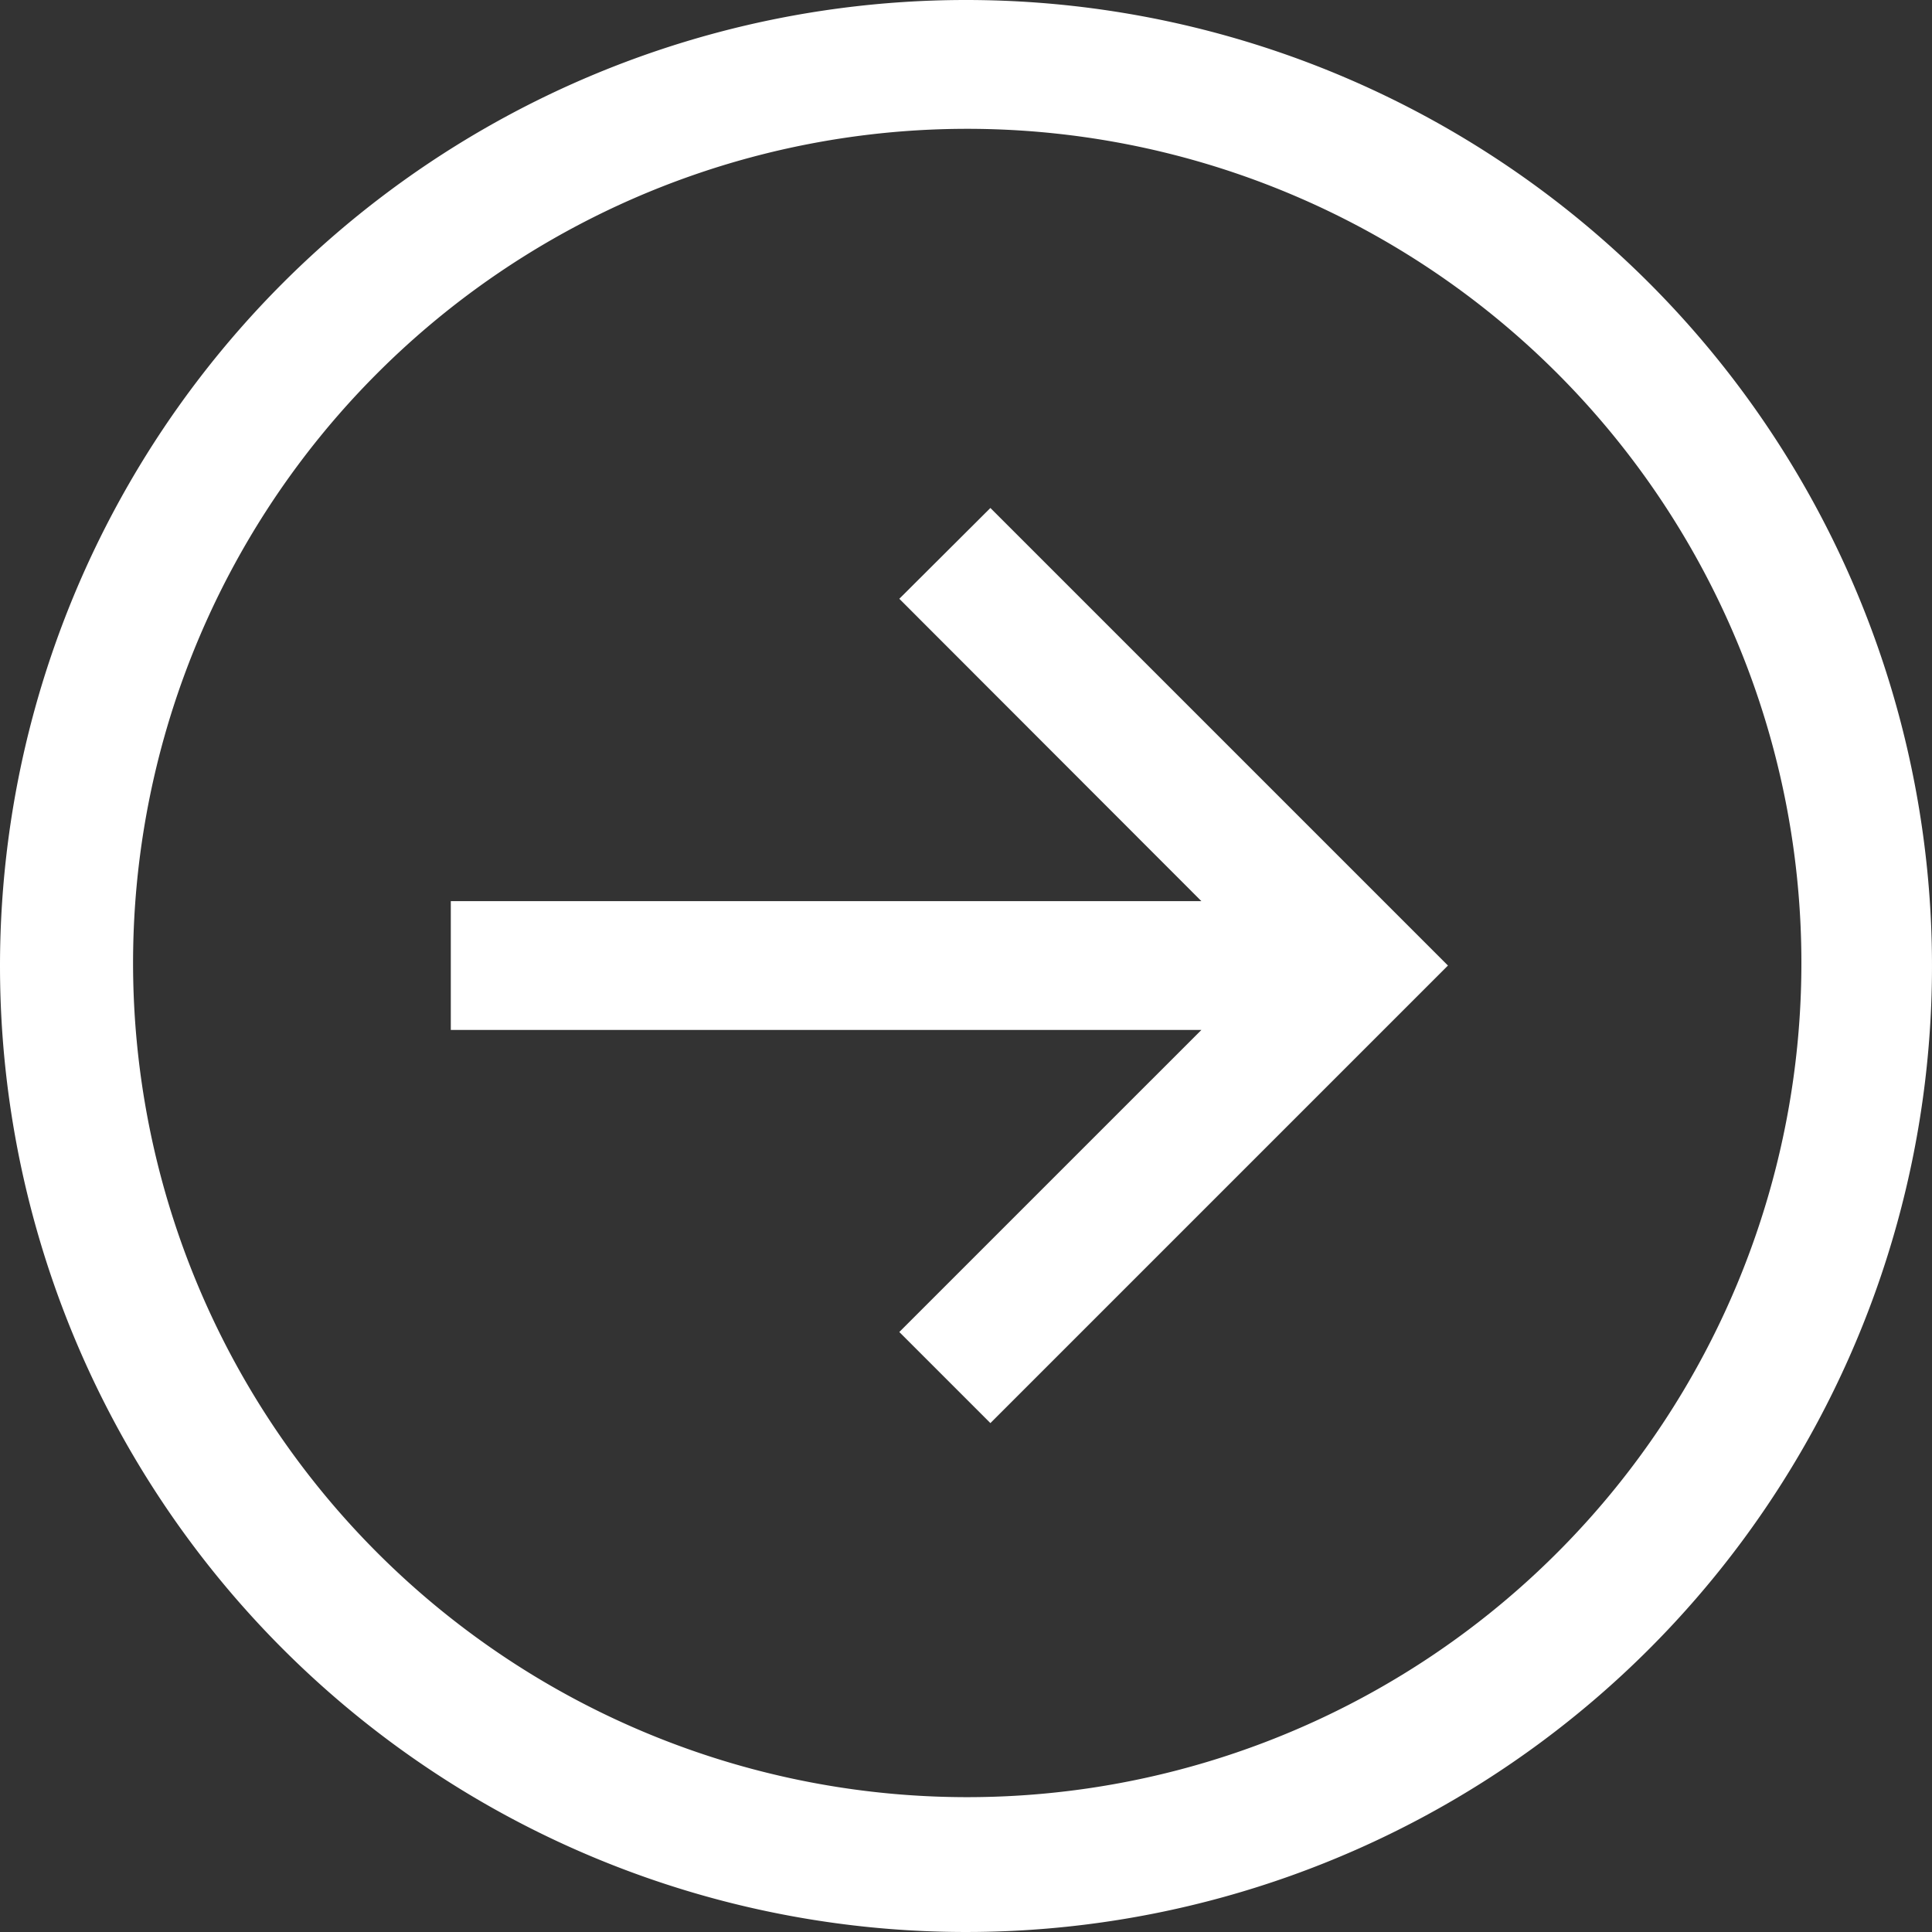
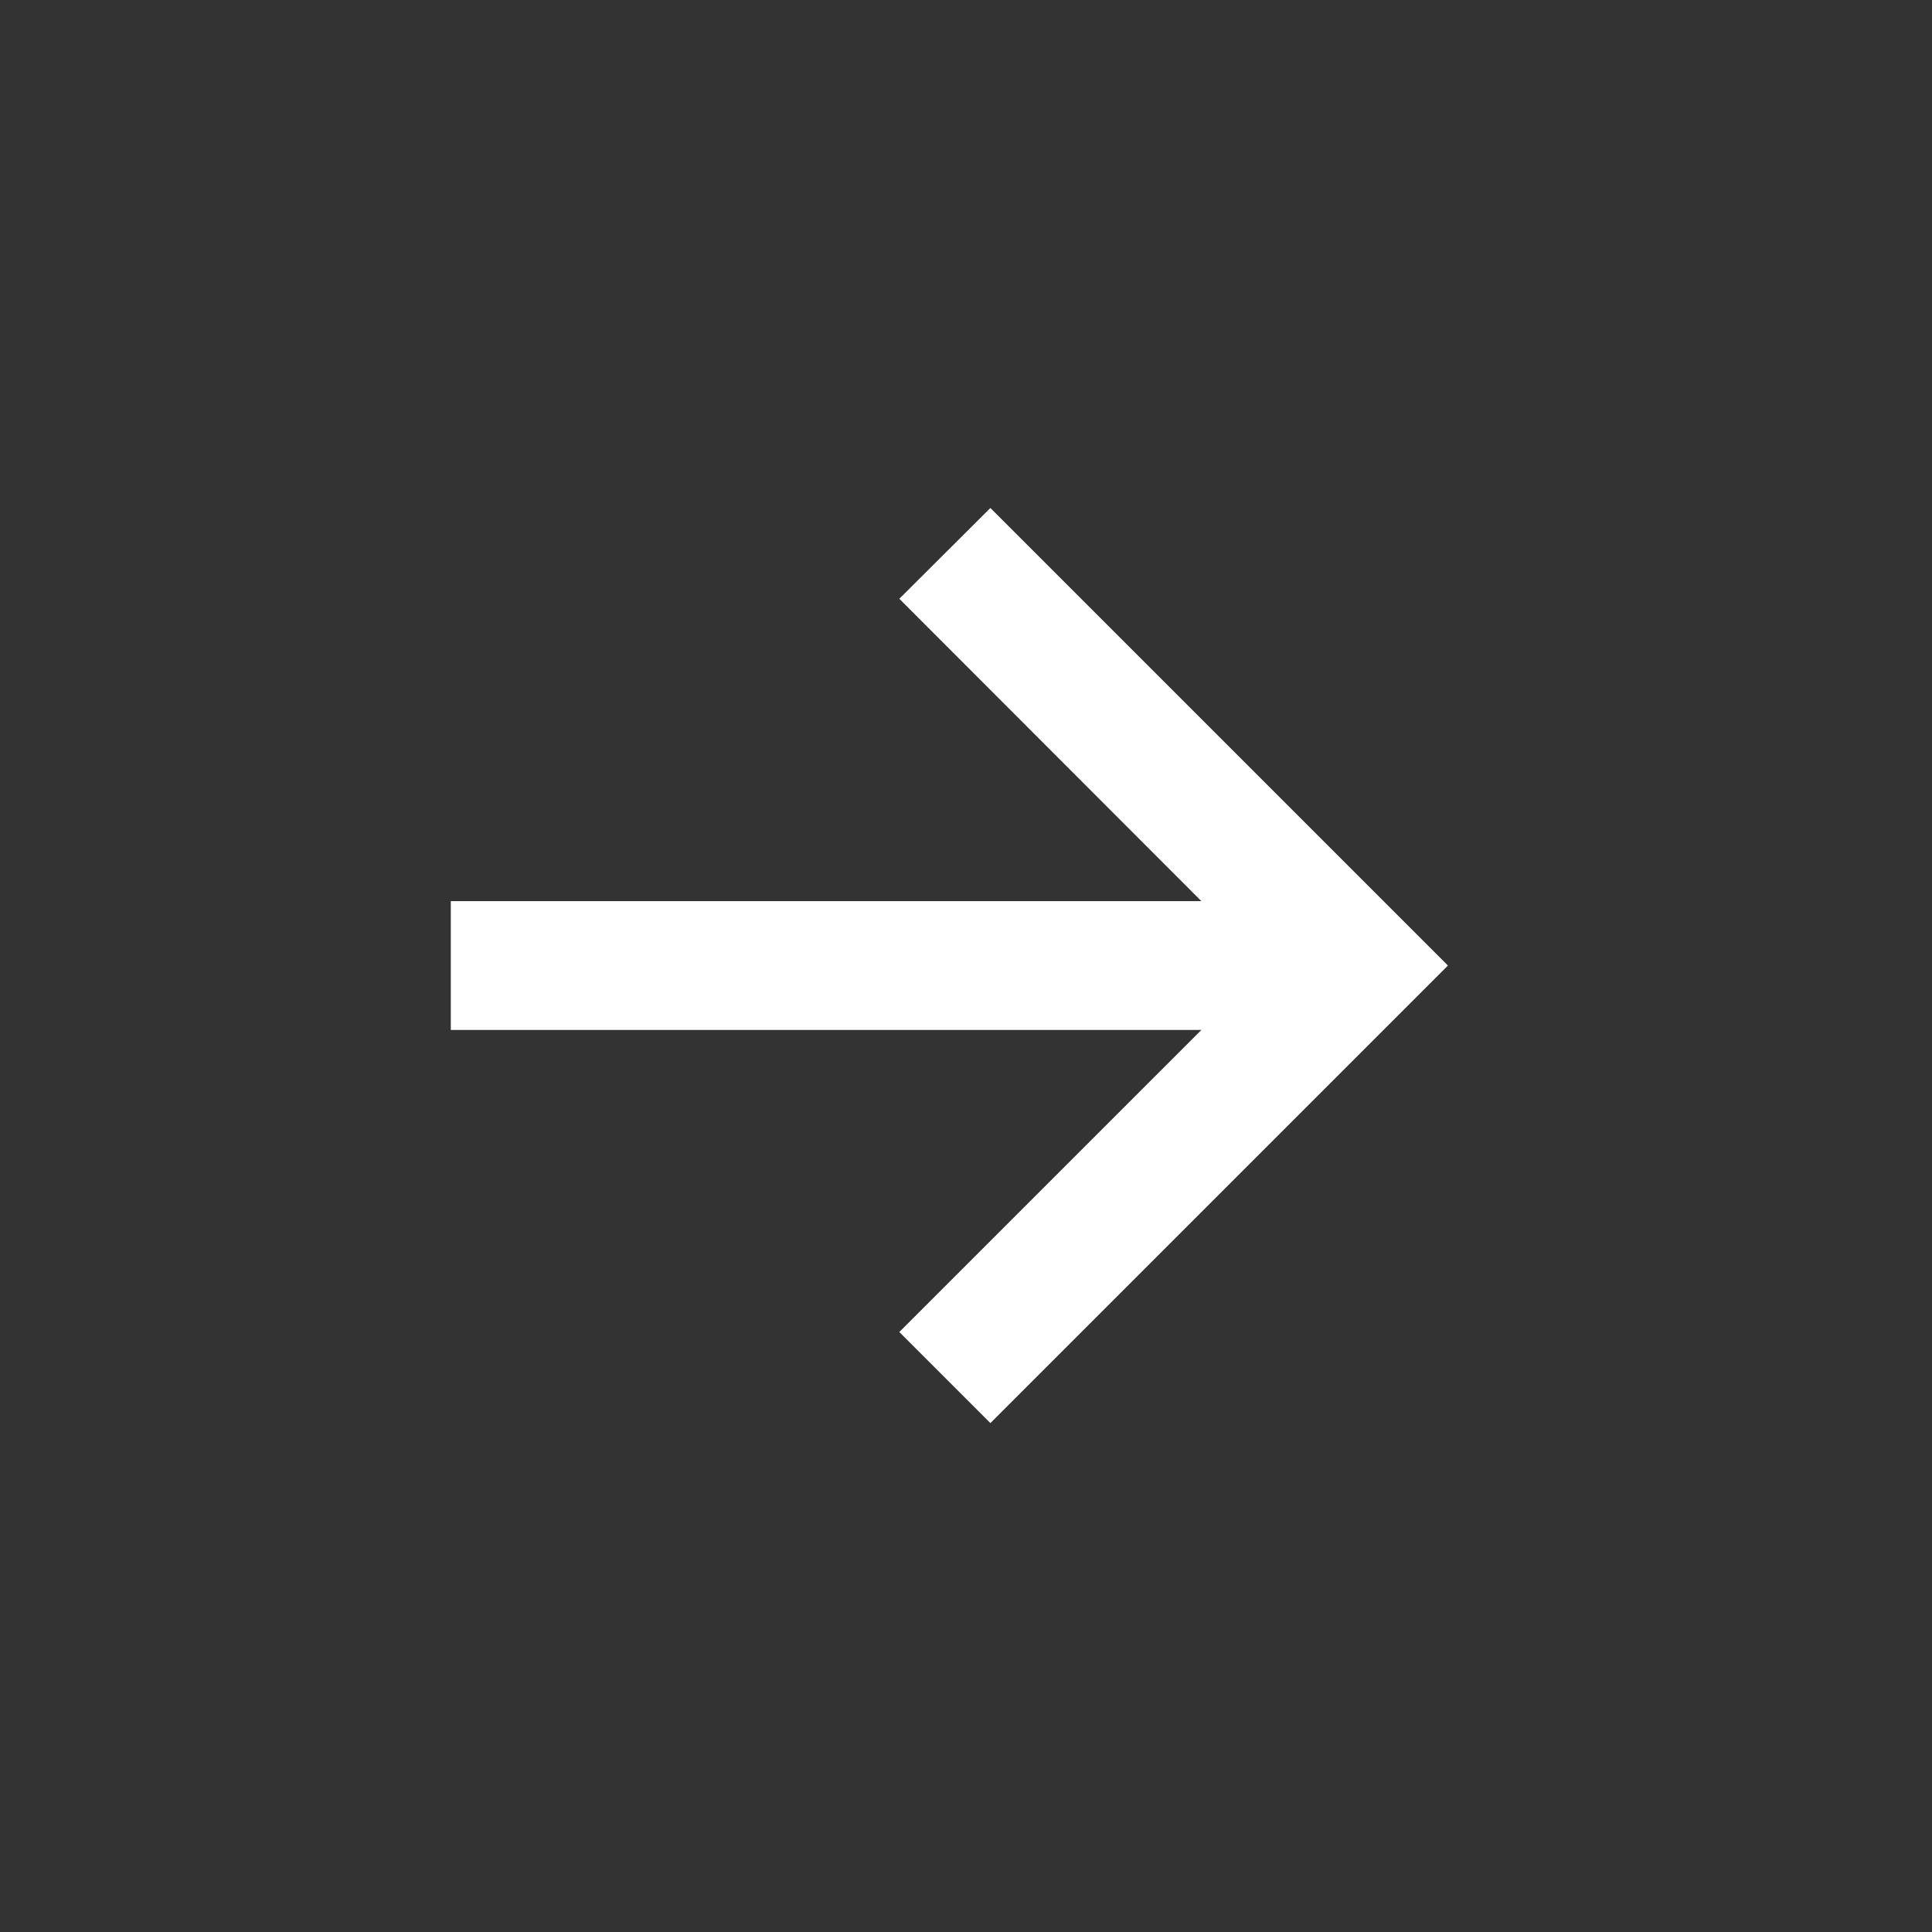
<svg xmlns="http://www.w3.org/2000/svg" width="33.75" height="33.75" viewBox="0 0 33.75 33.75">
  <rect x="0" y="0" width="33.75" height="33.75" fill="#333333" stroke="none" />
  <g id="Group_3" data-name="Group 3" transform="translate(0 33.75) rotate(-90)">
    <g id="Icon_core-arrow-circle-bottom" data-name="Icon core-arrow-circle-bottom">
-       <path id="Path_1" data-name="Path 1" d="M16.875,0A16.875,16.875,0,1,0,33.75,16.875,16.875,16.875,0,0,0,16.875,0ZM27.216,27.216a14.572,14.572,0,1,1,3.135-4.649,14.572,14.572,0,0,1-3.135,4.649Z" fill="#fff" />
      <path id="Path_2" data-name="Path 2" d="M9.118,13.112V0H6.868V13.112L1.591,7.835,0,9.426l7.993,7.993,7.993-7.993L14.4,7.835,9.118,13.112Z" transform="translate(8.89 7.875)" fill="#fff" />
    </g>
  </g>
</svg>